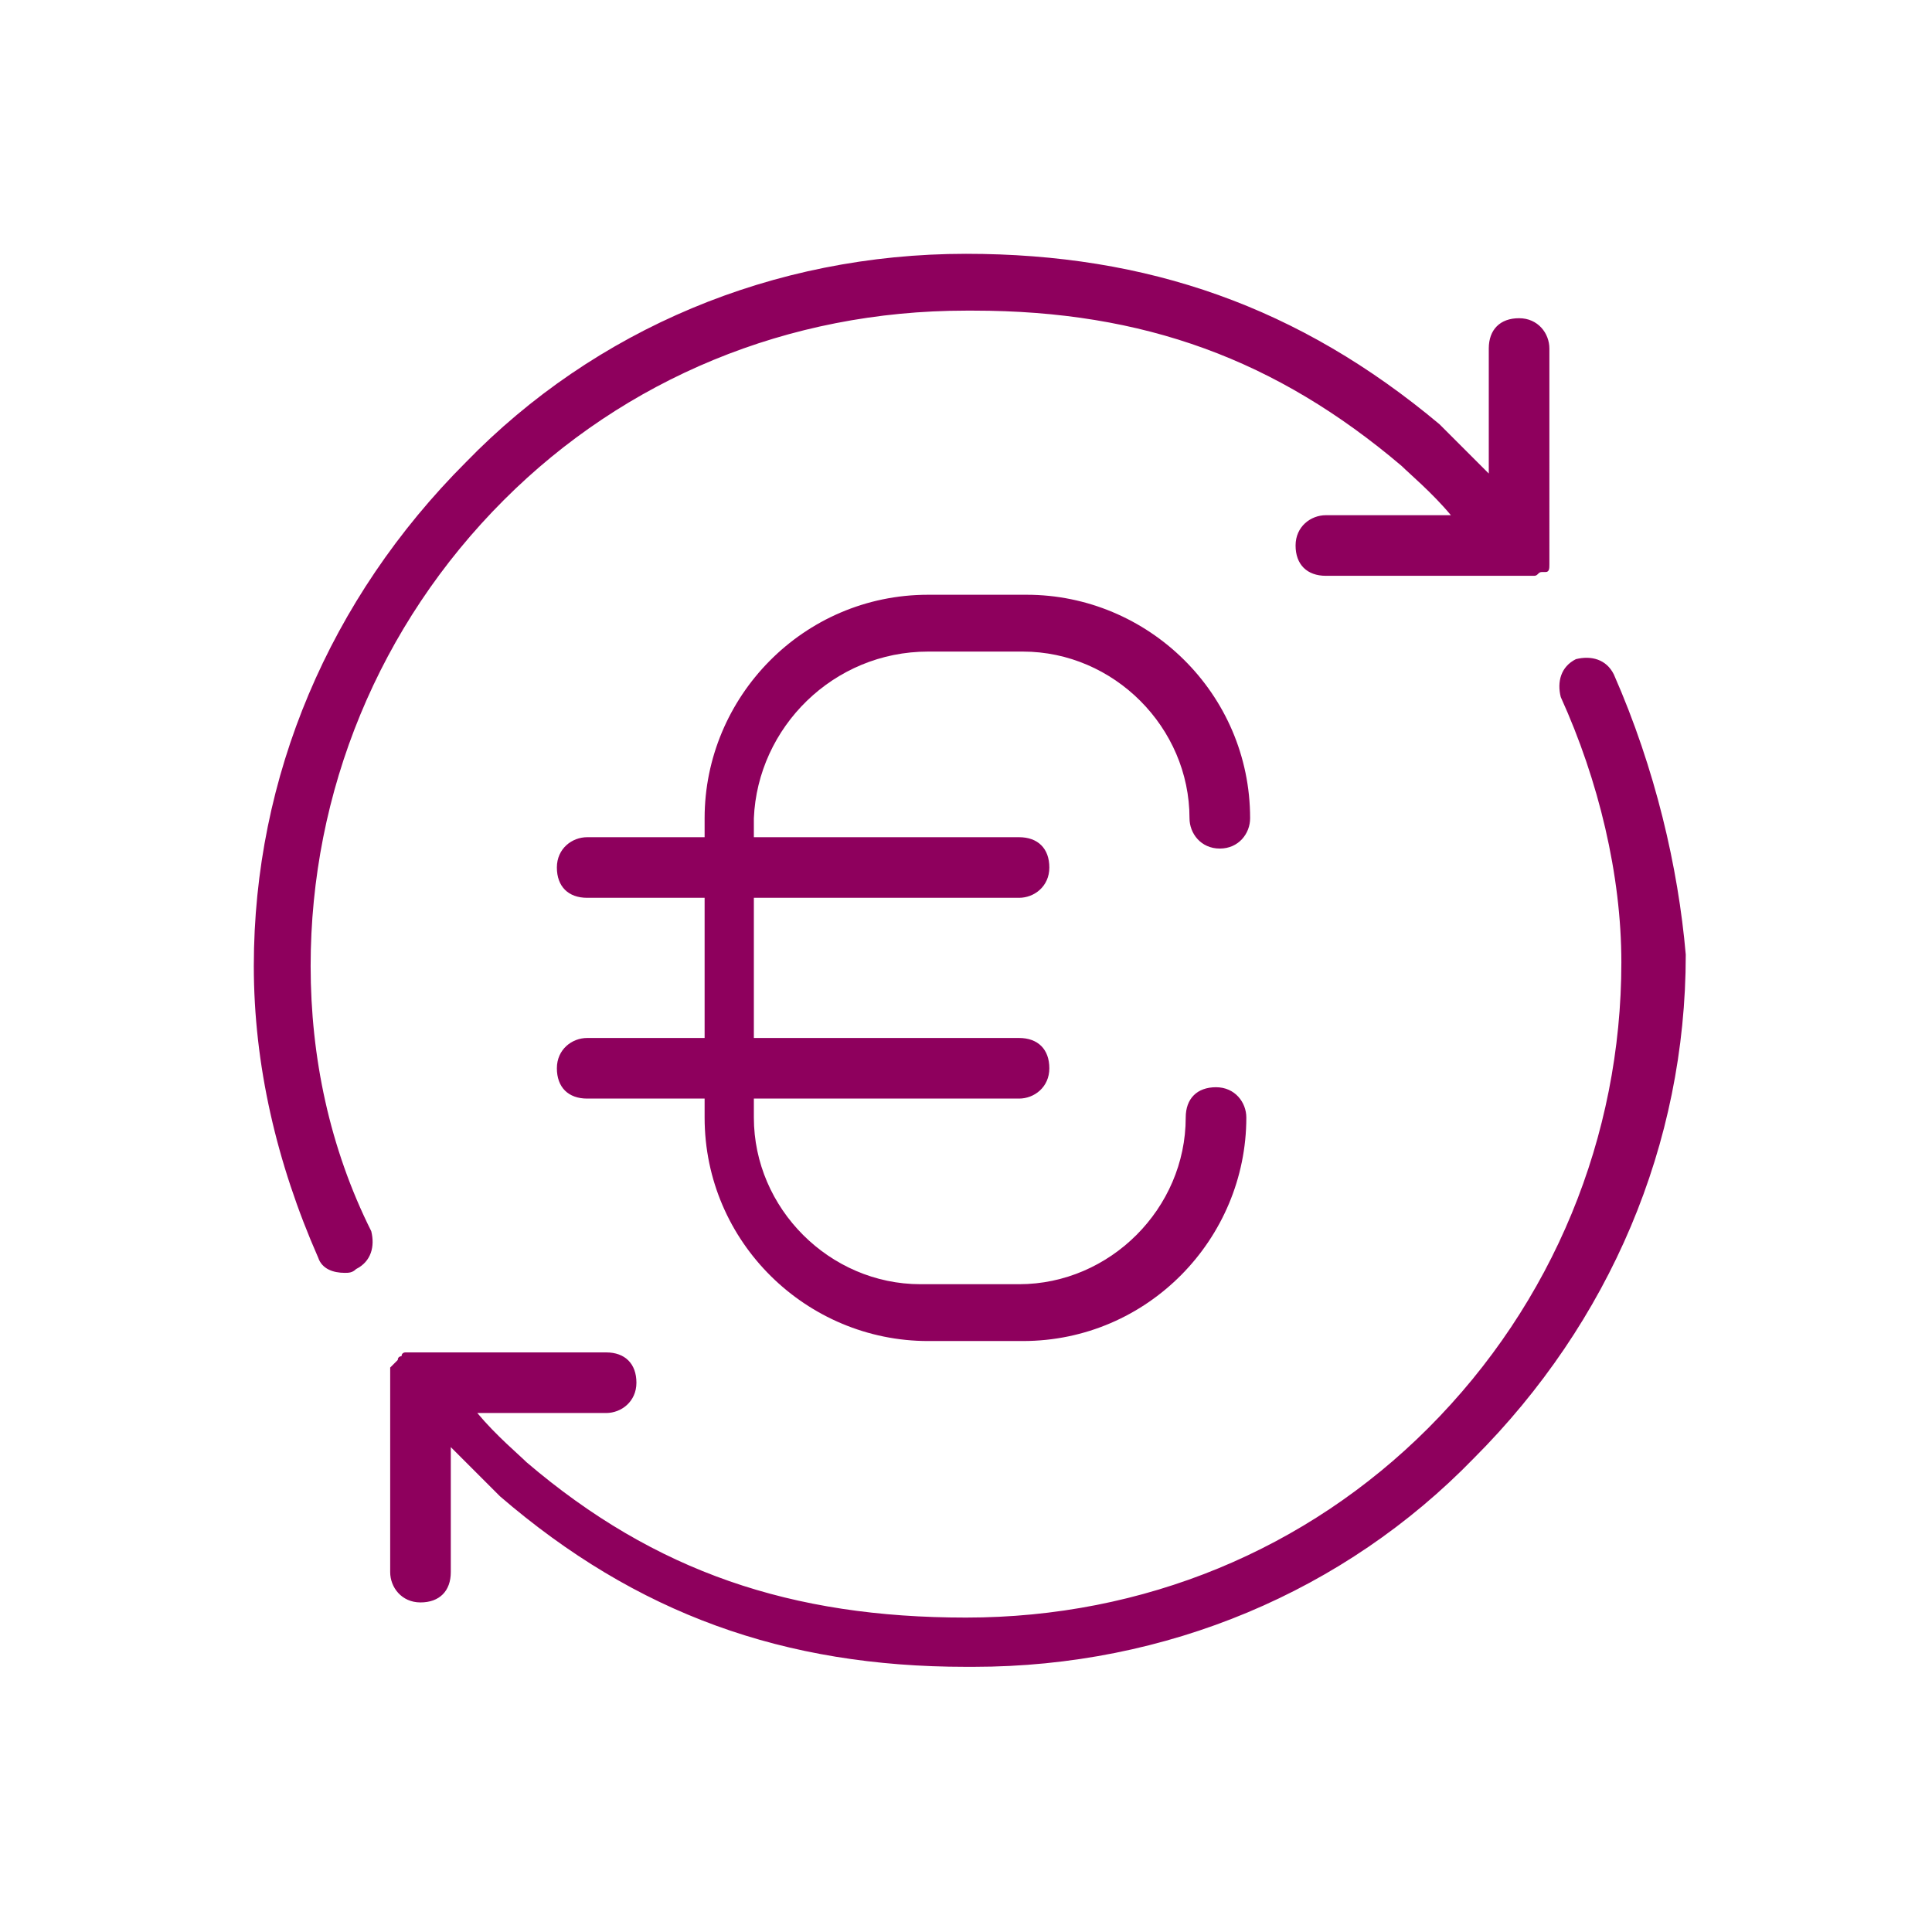
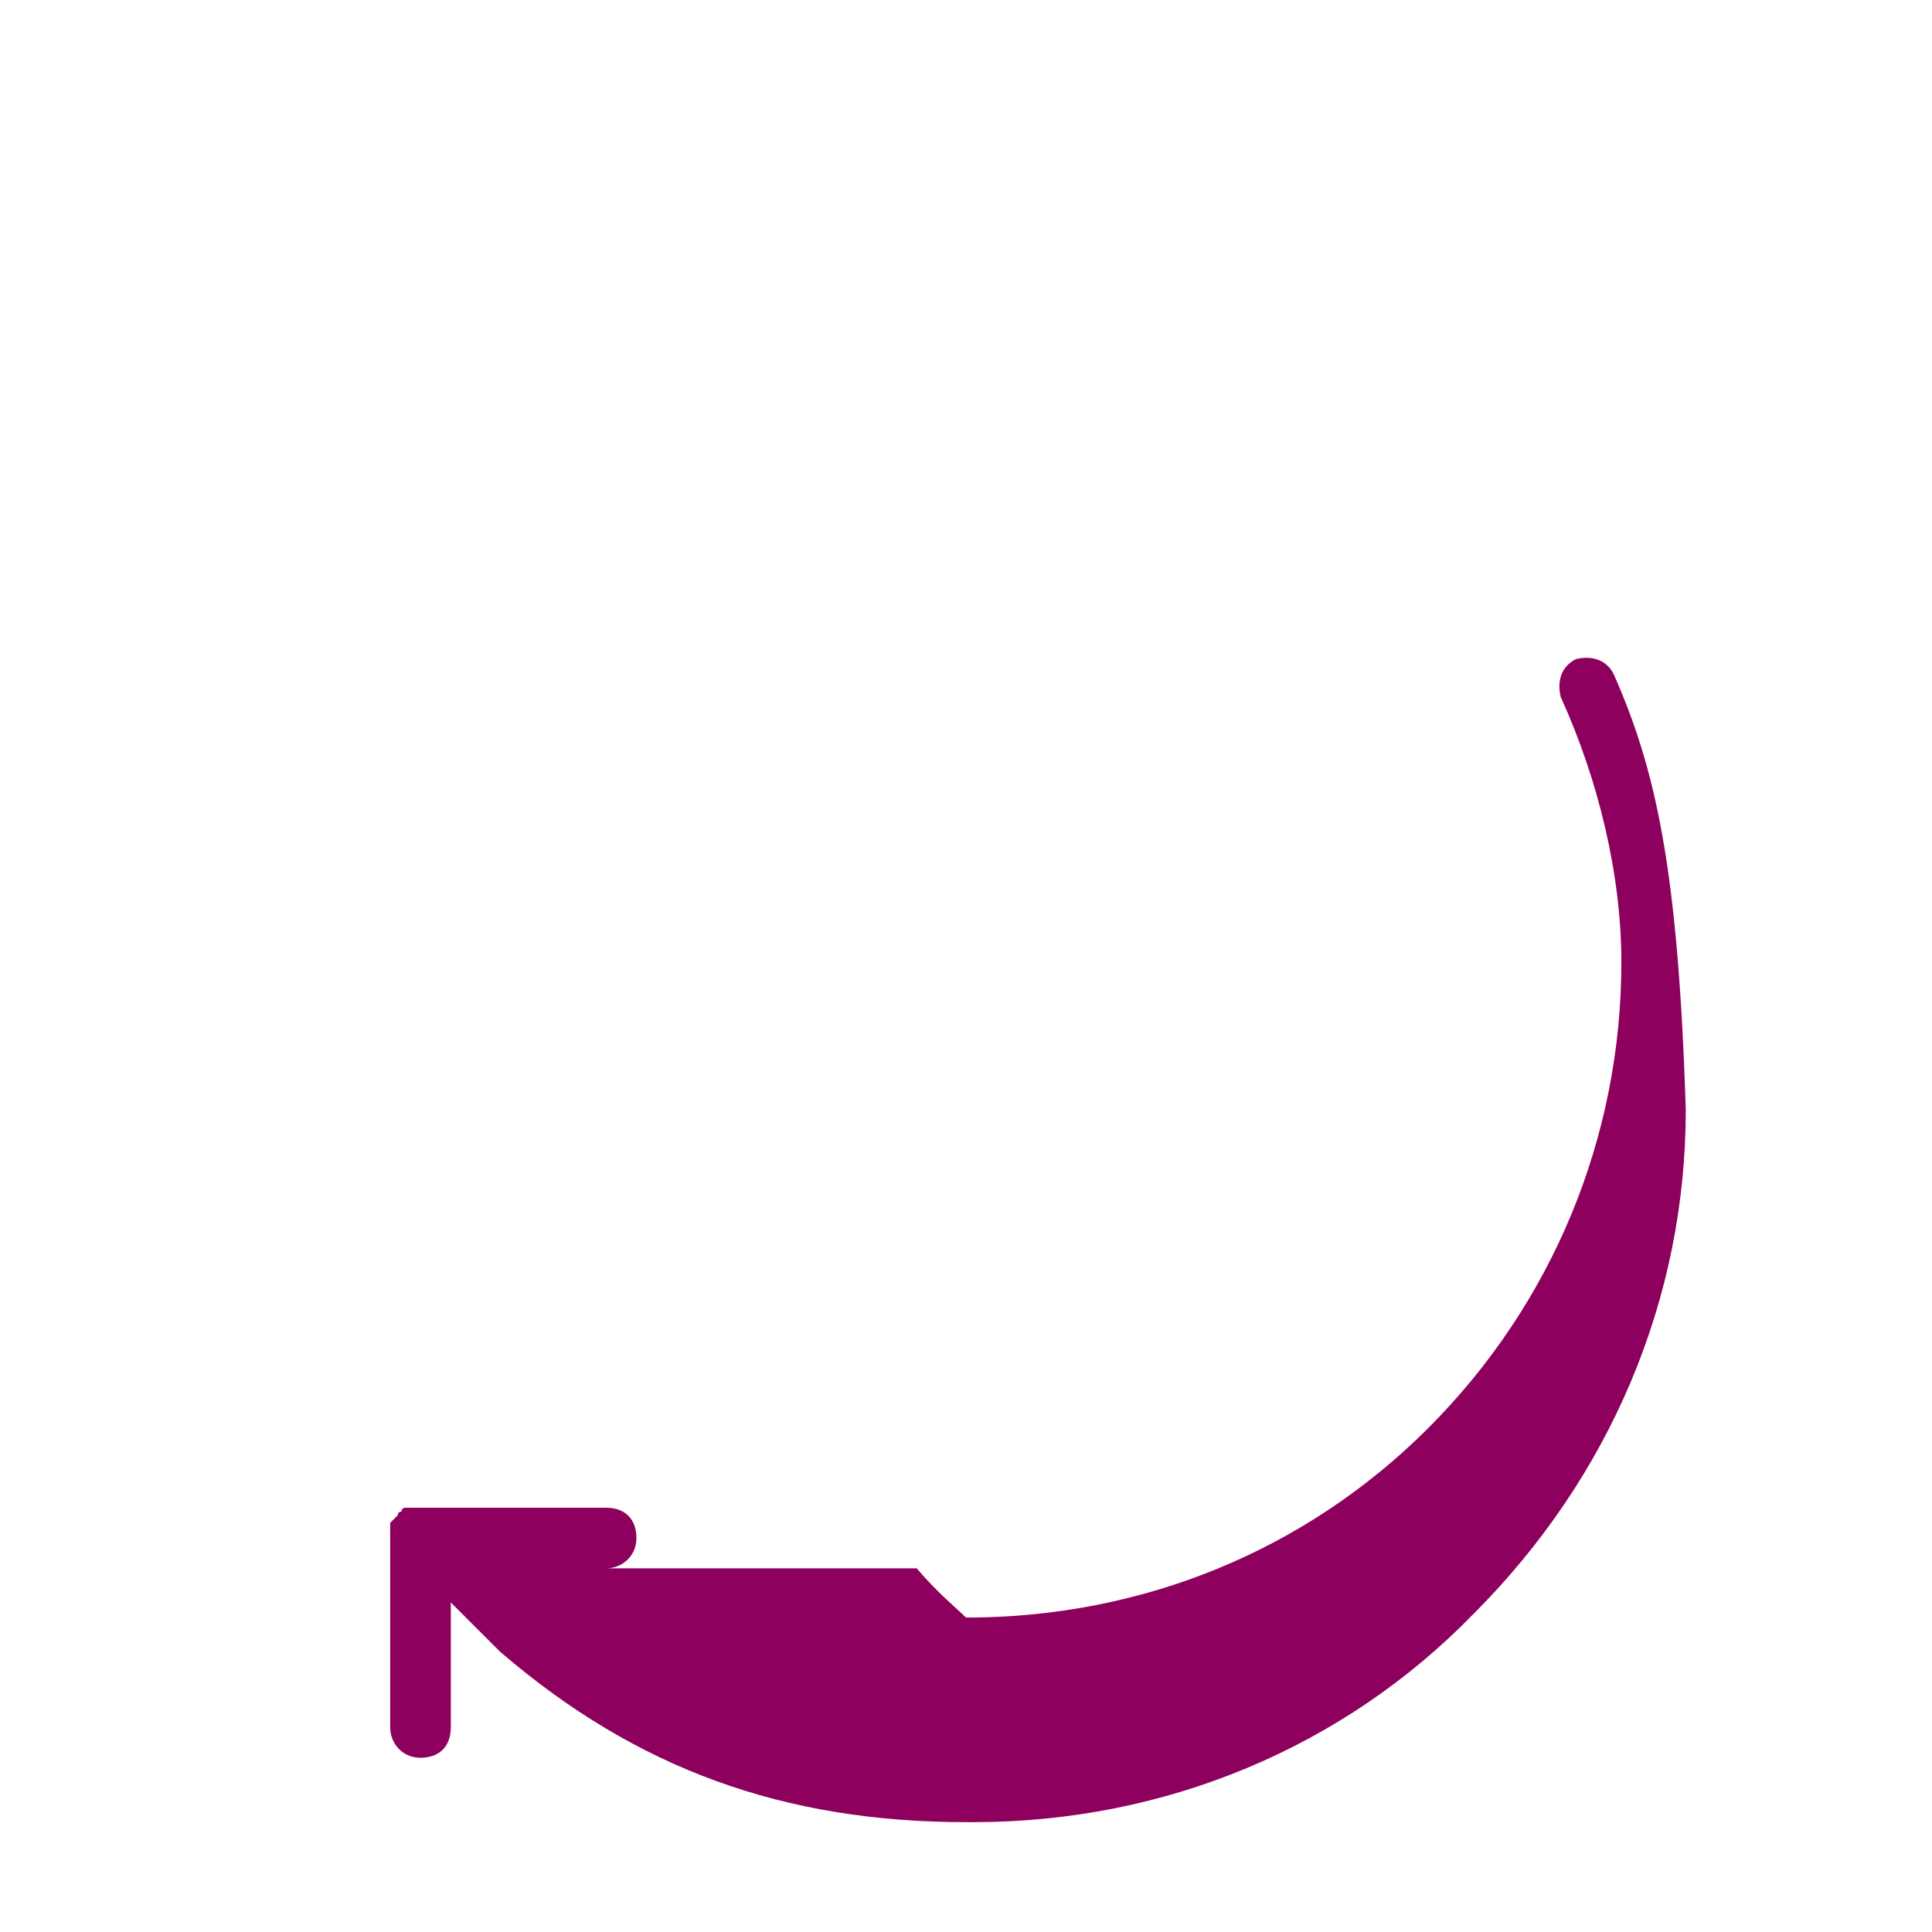
<svg xmlns="http://www.w3.org/2000/svg" version="1.1" id="Vrstva_1" x="0px" y="0px" viewBox="0 0 51 51" style="enable-background:new 0 0 51 51;" xml:space="preserve">
  <style type="text/css">
	.st0{fill:#1A1A1A;}
	.st1{fill:#9D9D9C;}
	.st2{fill:#878787;}
	.st3{fill:#DADADA;}
	.st4{fill:#FFFFFF;}
	.st5{fill:#94005D;}
	.st6{fill:#EF387D;}
	.st7{fill:#E6E6E6;}
	.st8{fill:#FF083E;}
	.st9{fill:#0CBC75;}
	.st10{fill:#1D1D1B;}
	.st11{fill:#00B091;}
	.st12{fill:#C0C0C4;}
	.st13{fill:#7CAF0B;}
	.st14{opacity:0.1;fill:#134200;}
	.st15{fill:#739B08;}
	.st16{fill:#262626;}
	.st17{fill:#AAAAAD;}
	.st18{fill:#8E005D;}
	.st19{fill:#FECC00;}
	.st20{fill:#D50029;}
</style>
  <g>
-     <path class="st18" d="M42.6,17.8c-0.2-0.4-0.6-0.5-1-0.4c-0.4,0.2-0.5,0.6-0.4,1c1,2.2,1.6,4.7,1.6,7c0,4.6-1.8,9-5.1,12.3   c-3.2,3.2-7.5,5-12.2,5c-4.6,0-8.2-1.2-11.6-4.1c-0.2-0.2-0.8-0.7-1.3-1.3H16c0.4,0,0.8-0.3,0.8-0.8s-0.3-0.8-0.8-0.8h-5.1   c0,0,0,0,0,0h0c0,0,0,0,0,0c-0.1,0-0.2,0-0.2,0c0,0-0.1,0-0.1,0.1c0,0-0.1,0-0.1,0.1c0,0,0,0,0,0c0,0-0.1,0.1-0.1,0.1   c0,0-0.1,0.1-0.1,0.1c0,0,0,0,0,0c0,0.1,0,0.2,0,0.2c0,0,0,0,0,0v5.2c0,0.4,0.3,0.8,0.8,0.8s0.8-0.3,0.8-0.8v-3.3   c0.5,0.5,1.1,1.1,1.3,1.3c3.6,3.1,7.5,4.5,12.3,4.5c0.1,0,0.2,0,0.2,0c5.1,0,9.8-2,13.2-5.5c3.6-3.6,5.6-8.3,5.6-13.3   C44.3,22.9,43.7,20.3,42.6,17.8z" />
-     <path class="st18" d="M8.2,25.5c0-4.6,1.8-9,5.1-12.3c3.2-3.2,7.5-5,12.2-5c0.1,0,0.2,0,0.2,0c4.5,0,8,1.3,11.3,4.1   c0.2,0.2,0.8,0.7,1.3,1.3H35c-0.4,0-0.8,0.3-0.8,0.8s0.3,0.8,0.8,0.8h5.2c0,0,0.1,0,0.1,0c0.1,0,0.1,0,0.2,0c0.1,0,0.1-0.1,0.2-0.1   c0,0,0.1,0,0.1,0c0,0,0,0,0,0c0.1,0,0.1-0.1,0.1-0.2c0,0,0,0,0-0.1c0,0,0,0,0-0.1c0-0.1,0-0.1,0-0.2c0,0,0,0,0,0V9.2   c0-0.4-0.3-0.8-0.8-0.8s-0.8,0.3-0.8,0.8v3.3c-0.5-0.5-1.1-1.1-1.3-1.3c-3.7-3.1-7.7-4.5-12.5-4.5c-5.1,0-9.8,2-13.2,5.5   c-3.6,3.6-5.6,8.3-5.6,13.3c0,2.6,0.6,5.2,1.7,7.7c0.1,0.3,0.4,0.4,0.7,0.4c0.1,0,0.2,0,0.3-0.1c0.4-0.2,0.5-0.6,0.4-1   C8.7,30.3,8.2,27.9,8.2,25.5z" />
-     <path class="st18" d="M24.5,17.2H27c2.4,0,4.4,2,4.4,4.4c0,0.4,0.3,0.8,0.8,0.8S33,22,33,21.6c0-3.3-2.7-5.9-5.9-5.9h-2.6   c-3.3,0-5.9,2.7-5.9,5.9v0.5h-3.1c-0.4,0-0.8,0.3-0.8,0.8s0.3,0.8,0.8,0.8h3.1v3.7h-3.1c-0.4,0-0.8,0.3-0.8,0.8s0.3,0.8,0.8,0.8   h3.1v0.5c0,3.3,2.7,5.9,5.9,5.9H27c3.3,0,5.9-2.7,5.9-5.9c0-0.4-0.3-0.8-0.8-0.8s-0.8,0.3-0.8,0.8c0,2.4-2,4.4-4.4,4.4h-2.6   c-2.4,0-4.4-2-4.4-4.4v-0.5h7c0.4,0,0.8-0.3,0.8-0.8s-0.3-0.8-0.8-0.8h-7v-3.7h7c0.4,0,0.8-0.3,0.8-0.8s-0.3-0.8-0.8-0.8h-7v-0.5   C20,19.2,22,17.2,24.5,17.2z" />
+     <path class="st18" d="M42.6,17.8c-0.2-0.4-0.6-0.5-1-0.4c-0.4,0.2-0.5,0.6-0.4,1c1,2.2,1.6,4.7,1.6,7c0,4.6-1.8,9-5.1,12.3   c-3.2,3.2-7.5,5-12.2,5c-0.2-0.2-0.8-0.7-1.3-1.3H16c0.4,0,0.8-0.3,0.8-0.8s-0.3-0.8-0.8-0.8h-5.1   c0,0,0,0,0,0h0c0,0,0,0,0,0c-0.1,0-0.2,0-0.2,0c0,0-0.1,0-0.1,0.1c0,0-0.1,0-0.1,0.1c0,0,0,0,0,0c0,0-0.1,0.1-0.1,0.1   c0,0-0.1,0.1-0.1,0.1c0,0,0,0,0,0c0,0.1,0,0.2,0,0.2c0,0,0,0,0,0v5.2c0,0.4,0.3,0.8,0.8,0.8s0.8-0.3,0.8-0.8v-3.3   c0.5,0.5,1.1,1.1,1.3,1.3c3.6,3.1,7.5,4.5,12.3,4.5c0.1,0,0.2,0,0.2,0c5.1,0,9.8-2,13.2-5.5c3.6-3.6,5.6-8.3,5.6-13.3   C44.3,22.9,43.7,20.3,42.6,17.8z" />
  </g>
</svg>